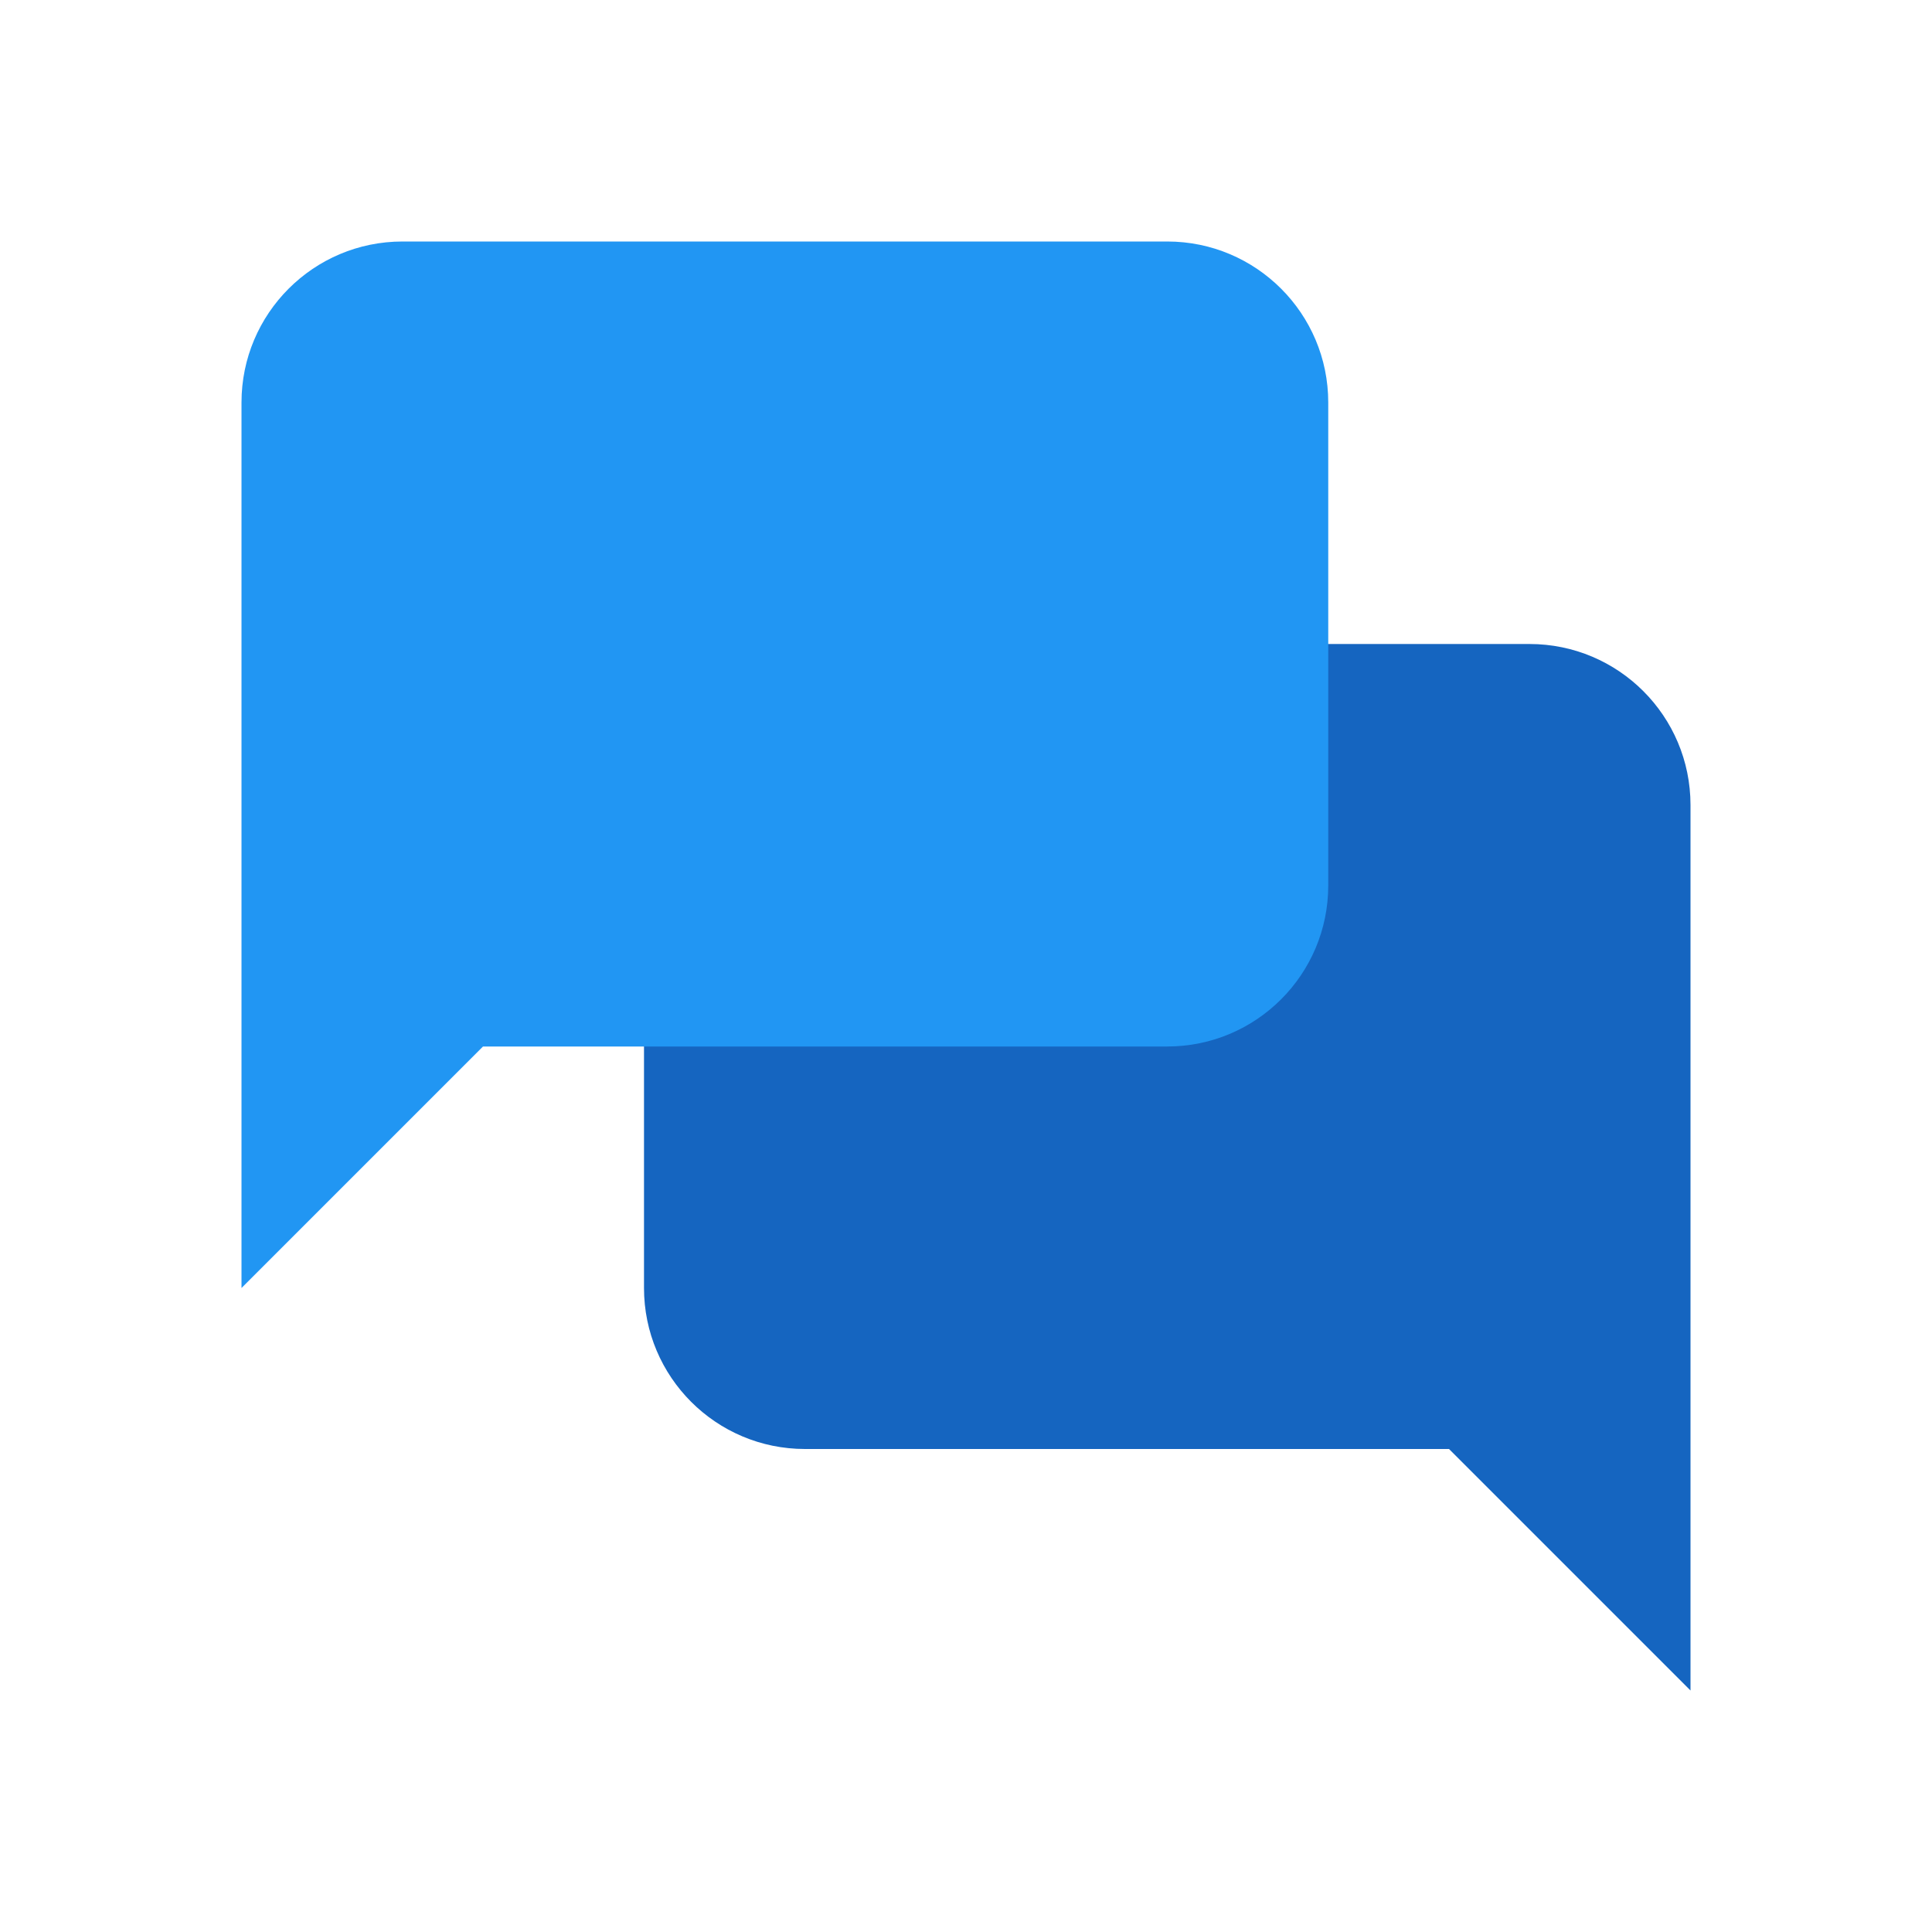
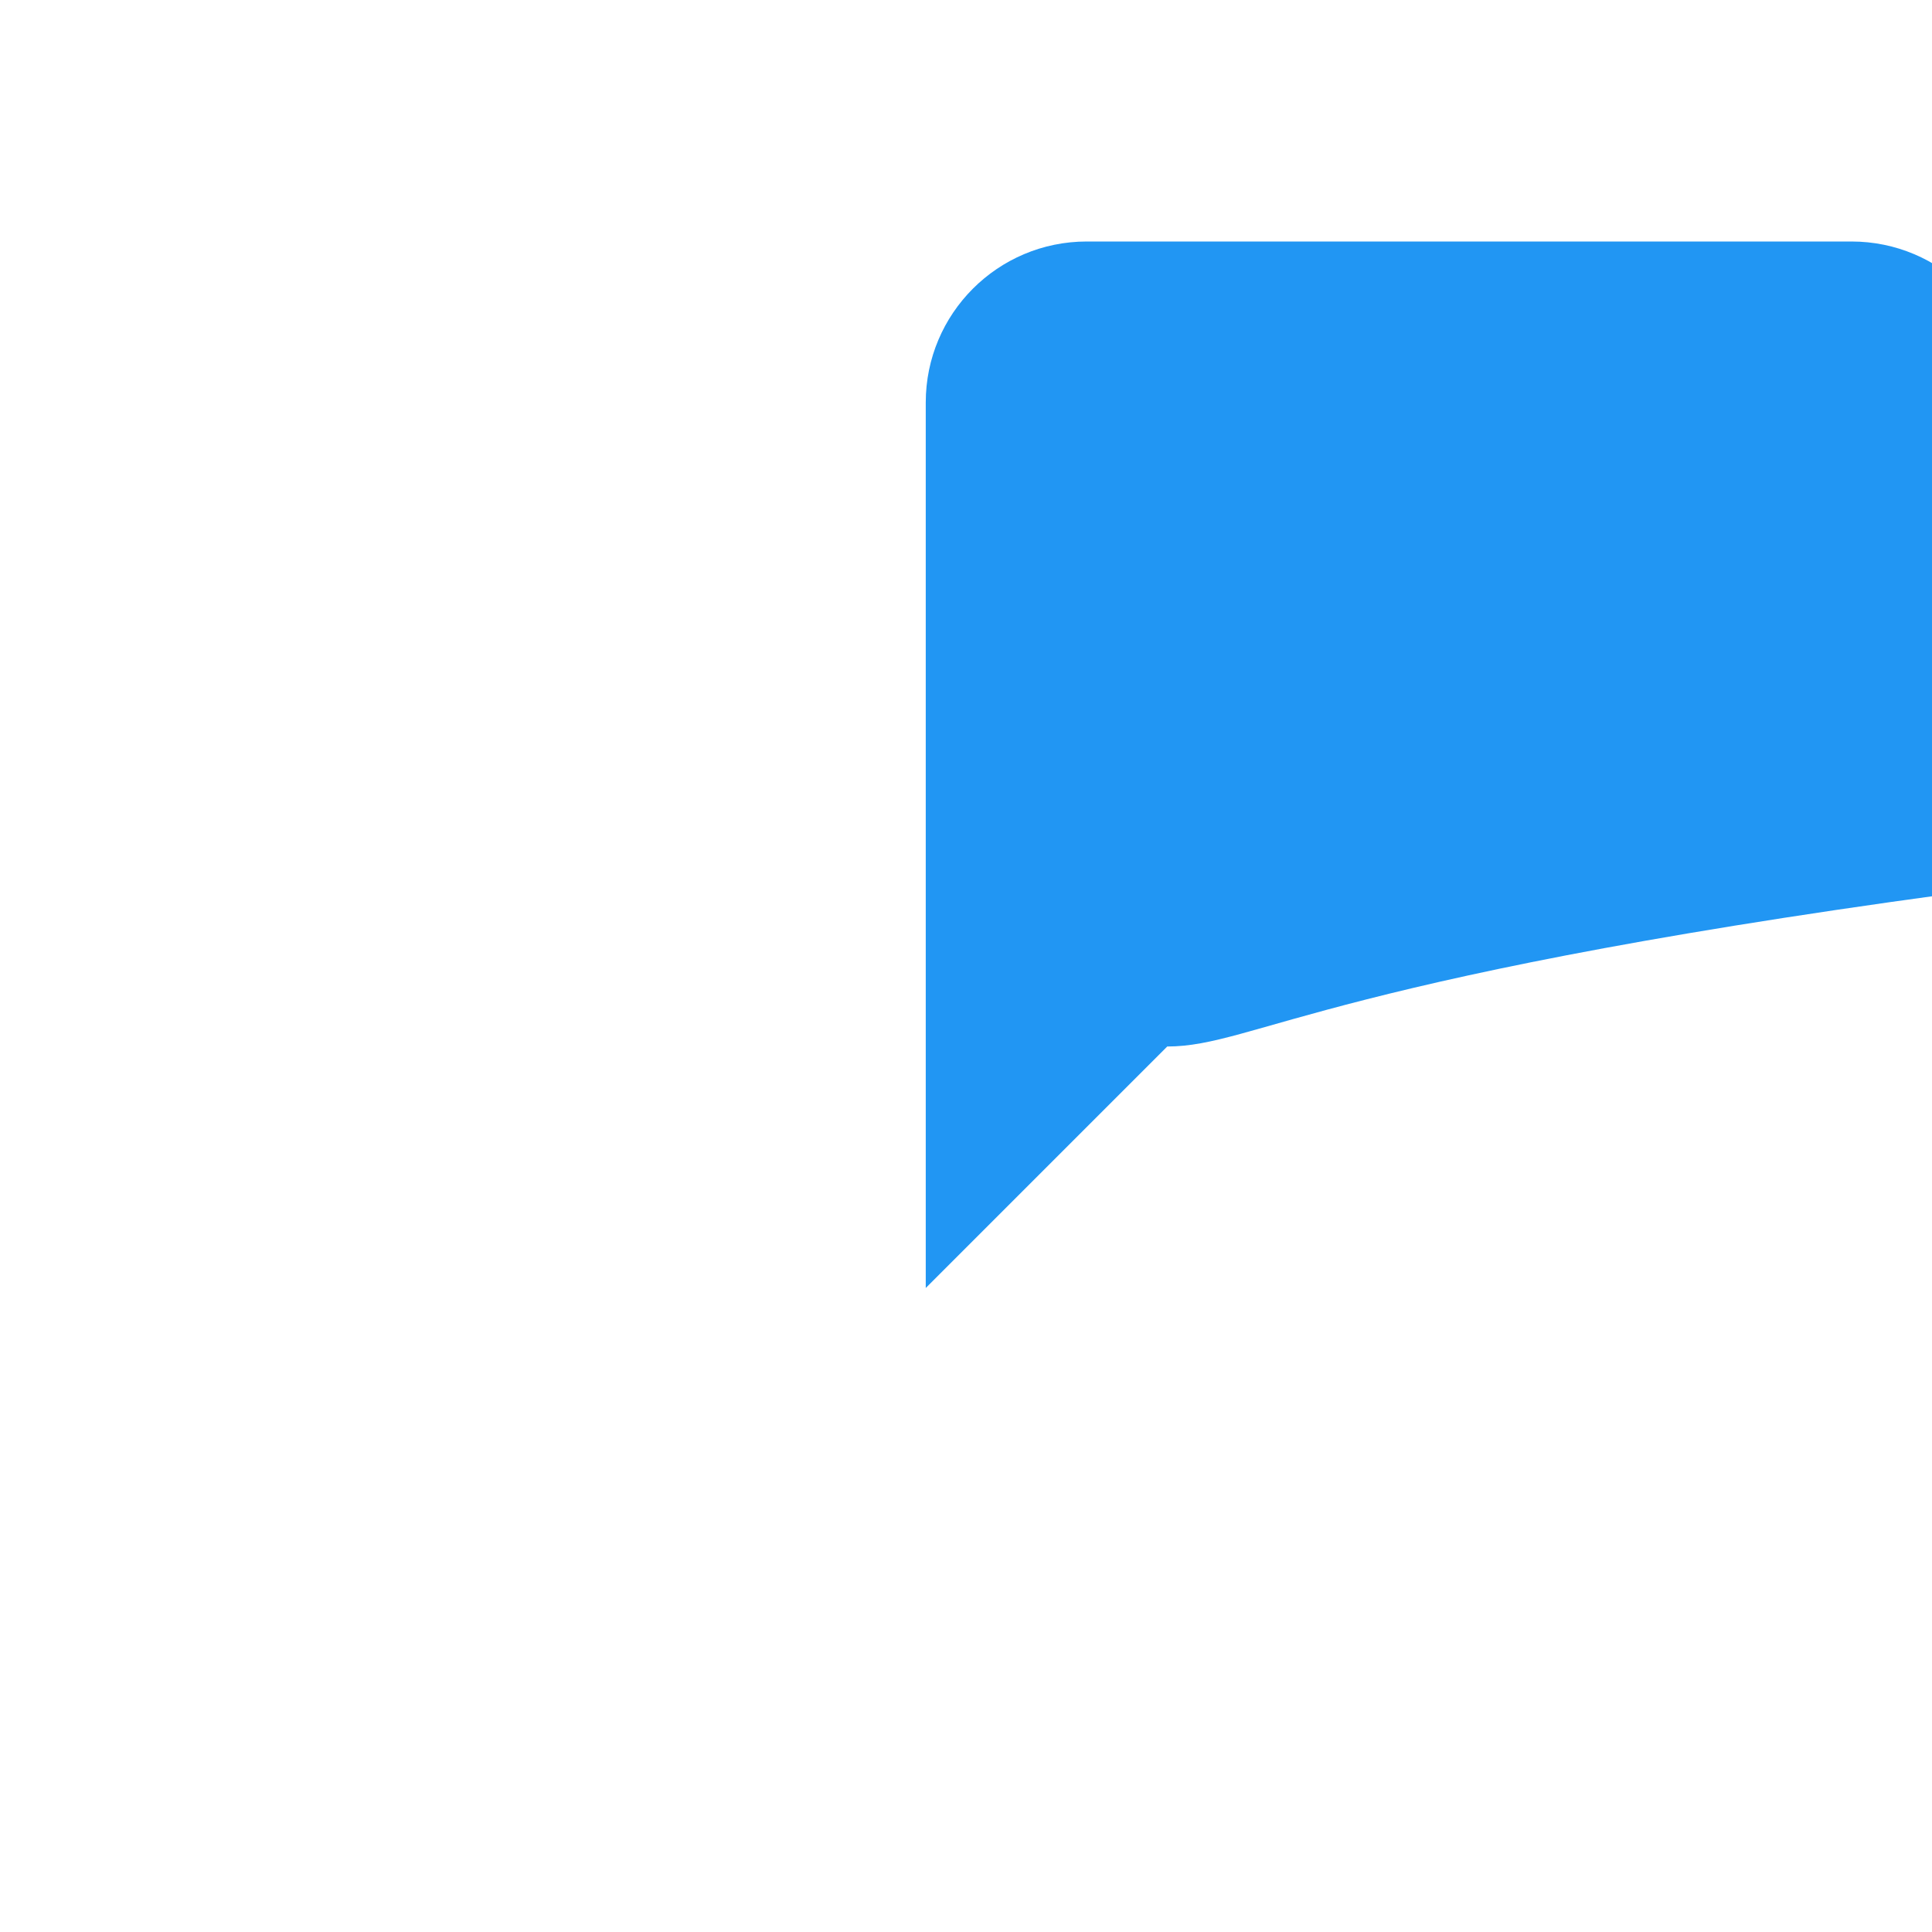
<svg xmlns="http://www.w3.org/2000/svg" version="1.1" x="0px" y="0px" width="48px" height="48px" viewBox="0 0 48 48" enable-background="new 0 0 48 48" xml:space="preserve">
-   <path fill="#1565C0" d="M20,36h16l6,6V20c0-2.209-1.791-4-4-4H20c-2.209,0-4,1.791-4,4v12C16,34.209,17.791,36,20,36" />
-   <path fill="#2196F3" d="M29,26H12l-6,6V10c0-2.209,1.791-4,4-4h19c2.209,0,4,1.791,4,4v12C33,24.209,31.209,26,29,26" />
+   <path fill="#2196F3" d="M29,26l-6,6V10c0-2.209,1.791-4,4-4h19c2.209,0,4,1.791,4,4v12C33,24.209,31.209,26,29,26" />
</svg>